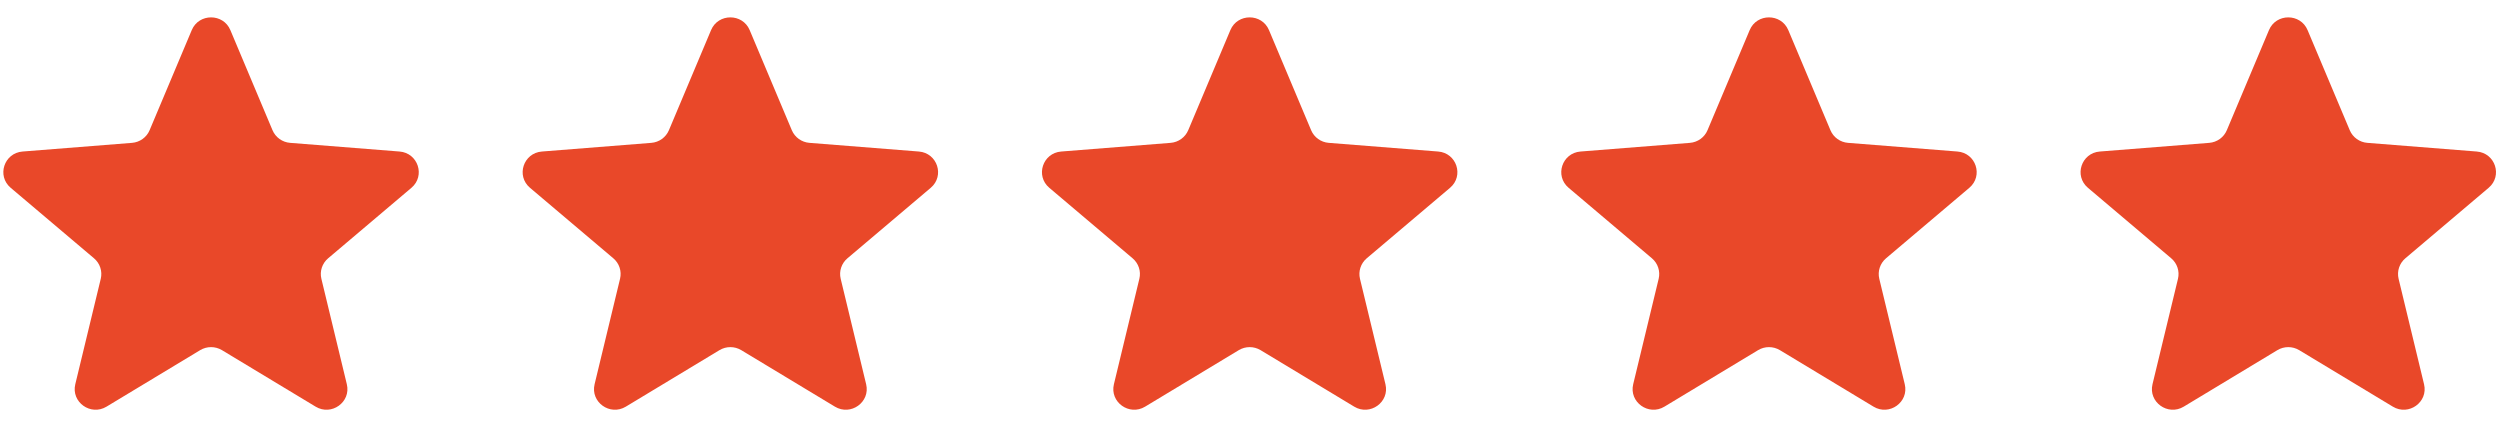
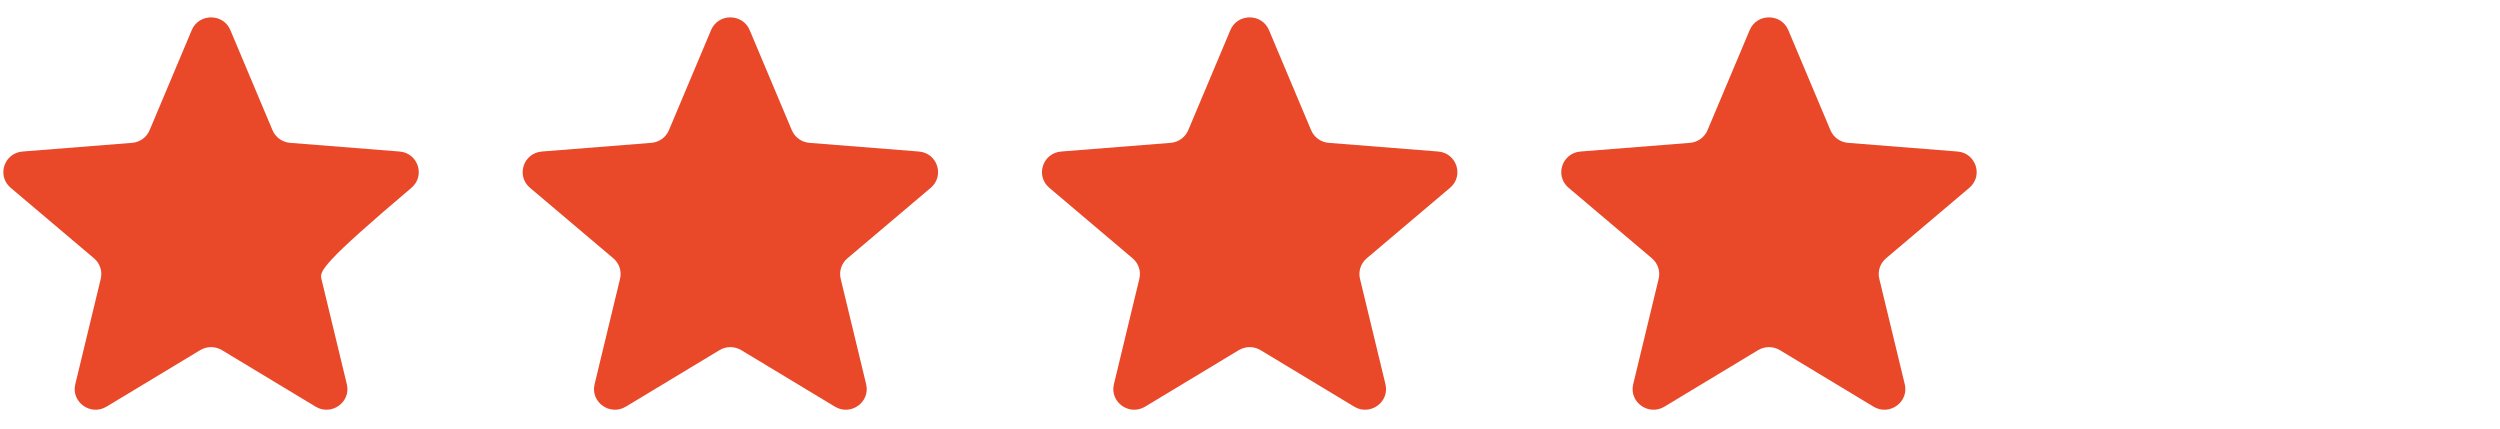
<svg xmlns="http://www.w3.org/2000/svg" fill="none" viewBox="0 0 105 18" height="18" width="105">
  <g clip-path="url(#clip0_173_1043)">
-     <path fill="#E94829" d="M8.054 1.264C8.354 0.552 9.375 0.552 9.675 1.264L11.445 5.468C11.572 5.769 11.858 5.974 12.186 6L16.78 6.364C17.558 6.425 17.874 7.385 17.281 7.887L13.781 10.849C13.531 11.061 13.421 11.393 13.498 11.709L14.567 16.138C14.748 16.888 13.922 17.482 13.256 17.079L9.322 14.706C9.041 14.537 8.688 14.537 8.407 14.706L4.474 17.079C3.807 17.482 2.981 16.888 3.162 16.138L4.232 11.709C4.308 11.393 4.199 11.061 3.949 10.849L0.448 7.887C-0.145 7.385 0.171 6.425 0.949 6.364L5.544 6C5.872 5.974 6.158 5.769 6.284 5.468L8.054 1.264Z" />
+     <path fill="#E94829" d="M8.054 1.264C8.354 0.552 9.375 0.552 9.675 1.264L11.445 5.468C11.572 5.769 11.858 5.974 12.186 6L16.78 6.364C17.558 6.425 17.874 7.385 17.281 7.887C13.531 11.061 13.421 11.393 13.498 11.709L14.567 16.138C14.748 16.888 13.922 17.482 13.256 17.079L9.322 14.706C9.041 14.537 8.688 14.537 8.407 14.706L4.474 17.079C3.807 17.482 2.981 16.888 3.162 16.138L4.232 11.709C4.308 11.393 4.199 11.061 3.949 10.849L0.448 7.887C-0.145 7.385 0.171 6.425 0.949 6.364L5.544 6C5.872 5.974 6.158 5.769 6.284 5.468L8.054 1.264Z" />
    <path fill="#E94829" d="M29.865 1.264C30.165 0.552 31.186 0.552 31.486 1.264L33.256 5.468C33.383 5.769 33.669 5.974 33.997 6L38.591 6.364C39.369 6.425 39.685 7.385 39.092 7.887L35.592 10.849C35.342 11.061 35.232 11.393 35.309 11.709L36.378 16.138C36.559 16.888 35.733 17.482 35.066 17.079L31.133 14.706C30.852 14.537 30.499 14.537 30.218 14.706L26.285 17.079C25.618 17.482 24.792 16.888 24.973 16.138L26.042 11.709C26.119 11.393 26.01 11.061 25.76 10.849L22.259 7.887C21.666 7.385 21.982 6.425 22.76 6.364L27.355 6C27.683 5.974 27.968 5.769 28.095 5.468L29.865 1.264Z" />
    <path fill="#E94829" d="M51.676 1.264C51.976 0.552 52.997 0.552 53.297 1.264L55.067 5.468C55.193 5.769 55.479 5.974 55.807 6L60.402 6.364C61.18 6.425 61.496 7.385 60.903 7.887L57.402 10.849C57.152 11.061 57.043 11.393 57.119 11.709L58.189 16.138C58.37 16.888 57.544 17.482 56.877 17.079L52.944 14.706C52.663 14.537 52.31 14.537 52.029 14.706L48.095 17.079C47.429 17.482 46.603 16.888 46.784 16.138L47.853 11.709C47.93 11.393 47.82 11.061 47.57 10.849L44.07 7.887C43.477 7.385 43.793 6.425 44.571 6.364L49.165 6C49.493 5.974 49.779 5.769 49.906 5.468L51.676 1.264Z" />
    <path fill="#E94829" d="M73.487 1.264C73.786 0.552 74.808 0.552 75.108 1.264L76.878 5.468C77.004 5.769 77.29 5.974 77.618 6L82.212 6.364C82.991 6.425 83.306 7.385 82.713 7.887L79.213 10.849C78.963 11.061 78.854 11.393 78.93 11.709L80 16.138C80.181 16.888 79.355 17.482 78.688 17.079L74.755 14.706C74.474 14.537 74.12 14.537 73.84 14.706L69.906 17.079C69.24 17.482 68.413 16.888 68.594 16.138L69.664 11.709C69.74 11.393 69.631 11.061 69.381 10.849L65.881 7.887C65.288 7.385 65.603 6.425 66.382 6.364L70.976 6C71.304 5.974 71.59 5.769 71.716 5.468L73.487 1.264Z" />
-     <path fill="#E94829" d="M95.297 1.264C95.597 0.552 96.619 0.552 96.918 1.264L98.689 5.468C98.815 5.769 99.101 5.974 99.429 6L104.023 6.364C104.802 6.425 105.117 7.385 104.524 7.887L101.024 10.849C100.774 11.061 100.665 11.393 100.741 11.709L101.81 16.138C101.992 16.888 101.165 17.482 100.499 17.079L96.566 14.706C96.285 14.537 95.931 14.537 95.65 14.706L91.717 17.079C91.05 17.482 90.224 16.888 90.405 16.138L91.475 11.709C91.551 11.393 91.442 11.061 91.192 10.849L87.692 7.887C87.099 7.385 87.414 6.425 88.192 6.364L92.787 6C93.115 5.974 93.401 5.769 93.527 5.468L95.297 1.264Z" />
  </g>
  <defs>
    <clipPath id="clip0_173_1043">
      <rect transform="translate(0.14 0.73)" fill="white" height="16.479" width="104.692" />
    </clipPath>
  </defs>
</svg>